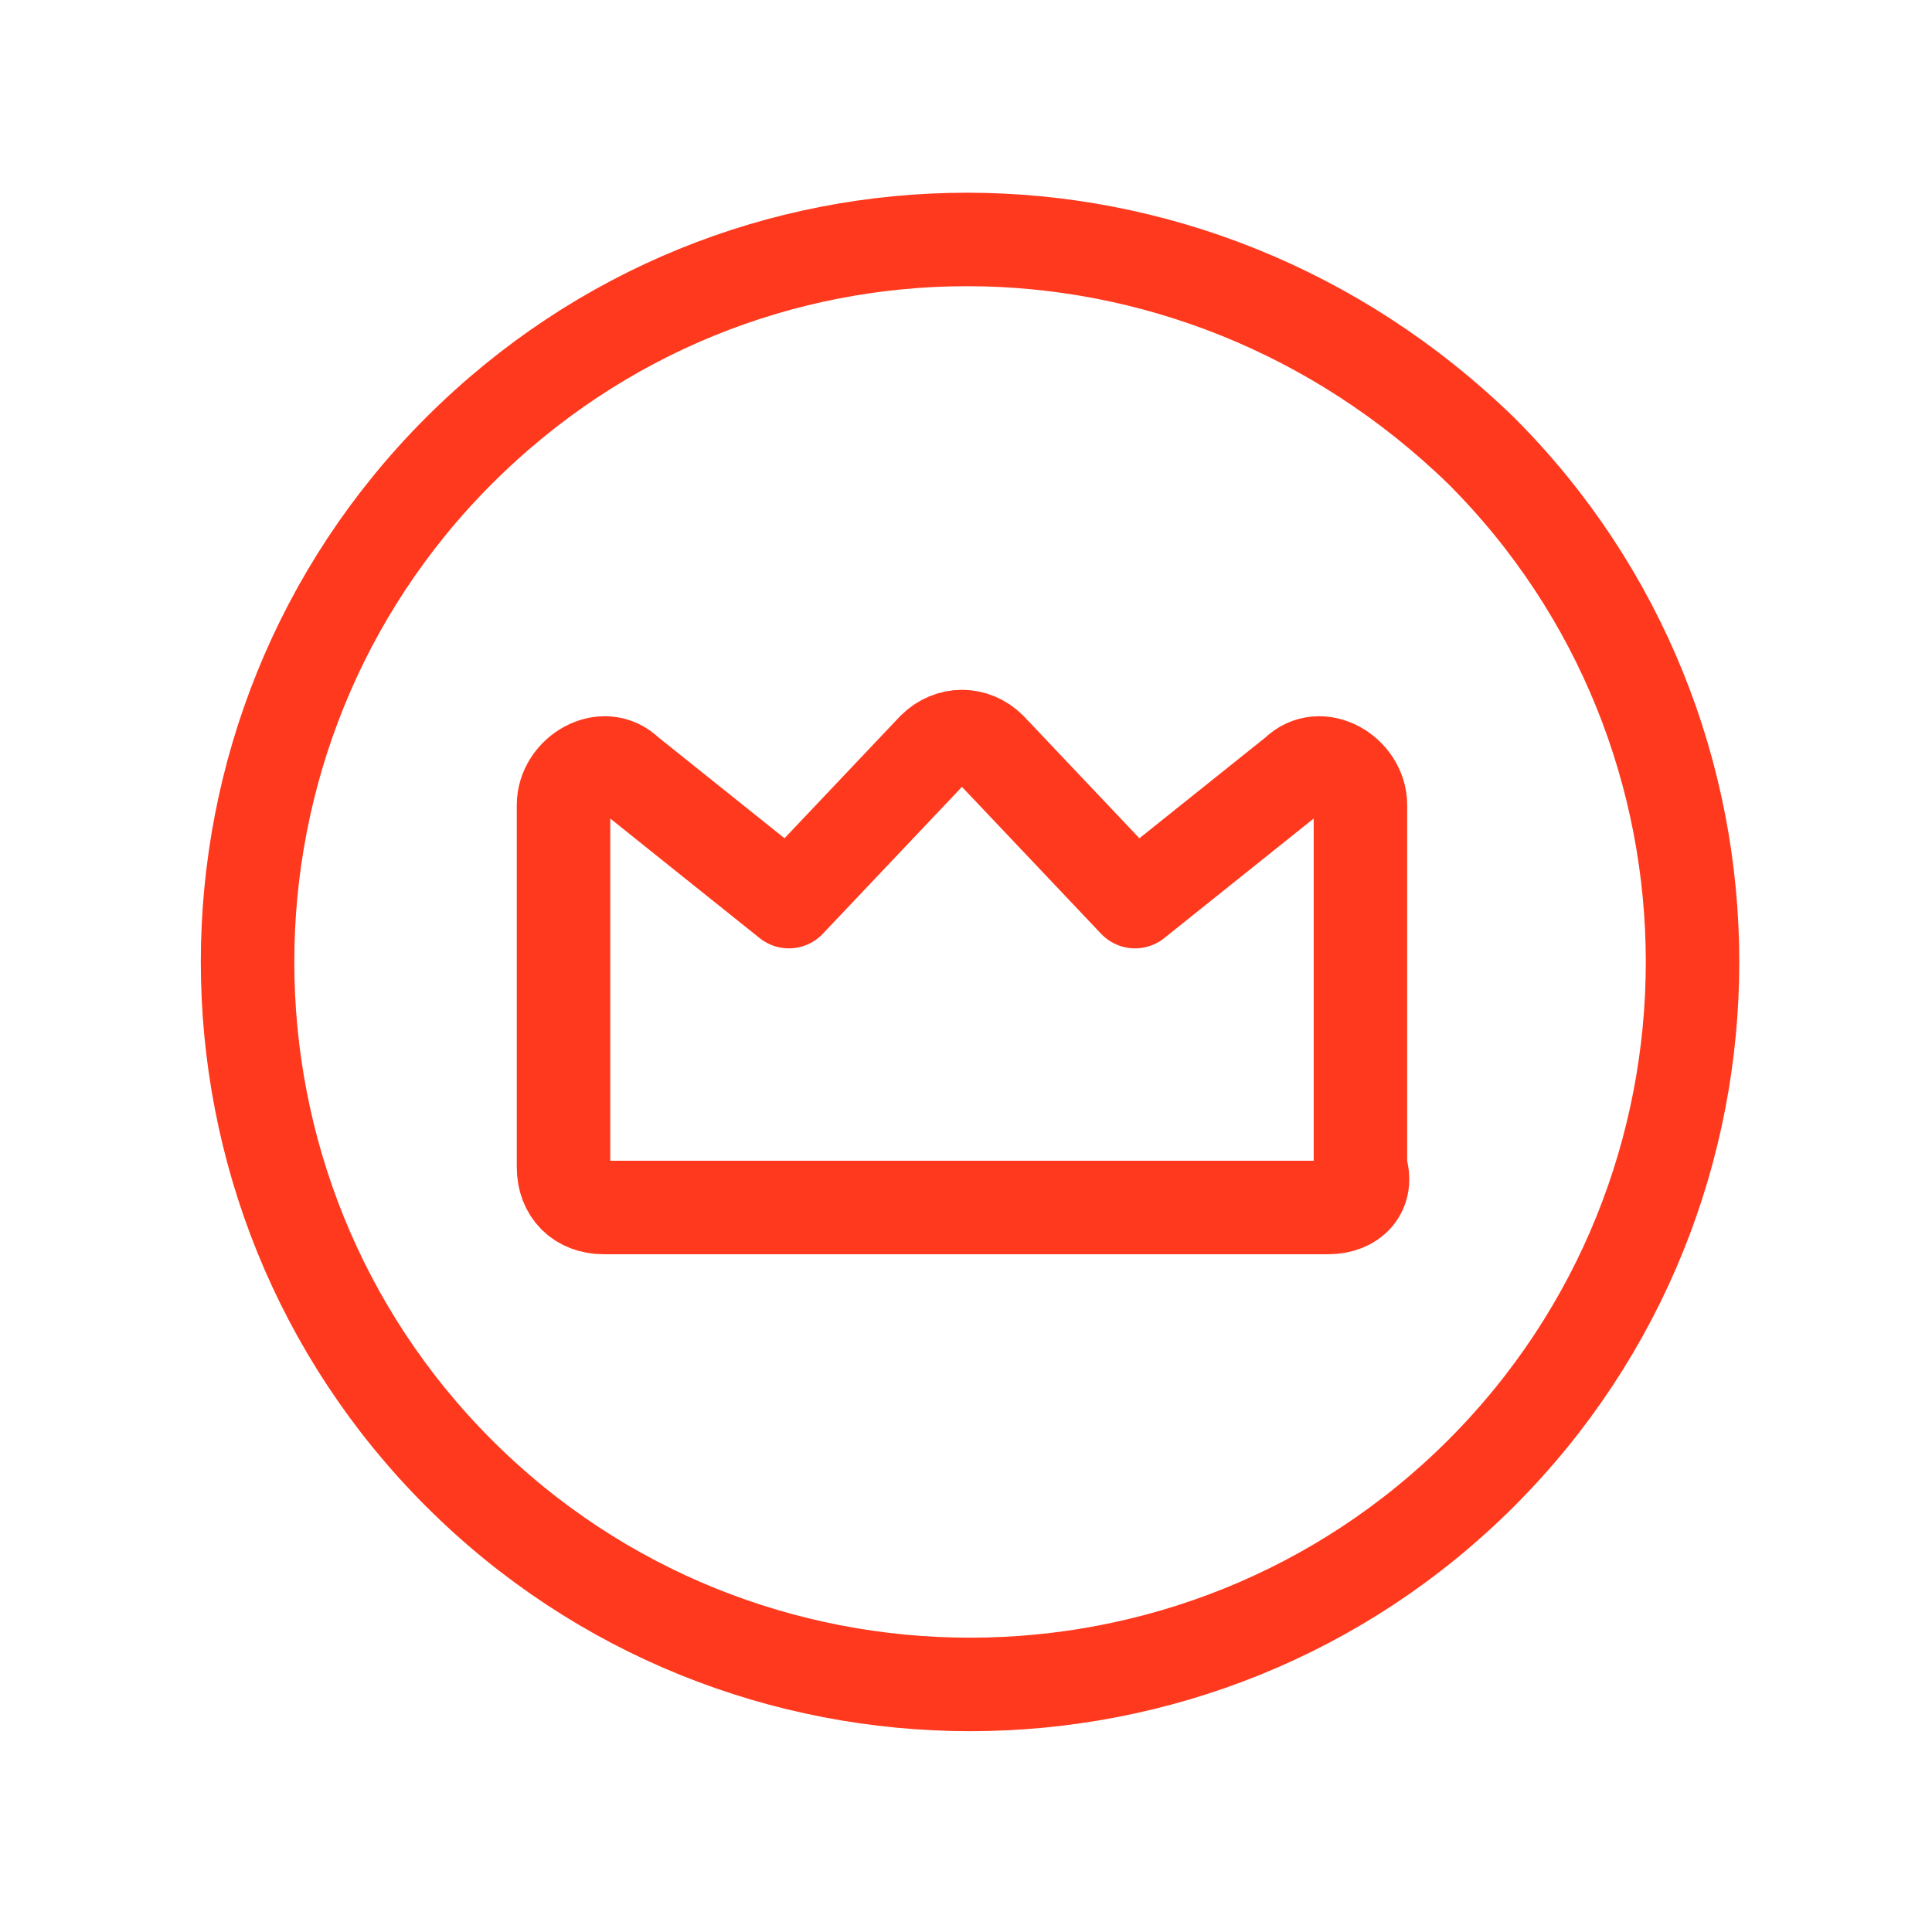
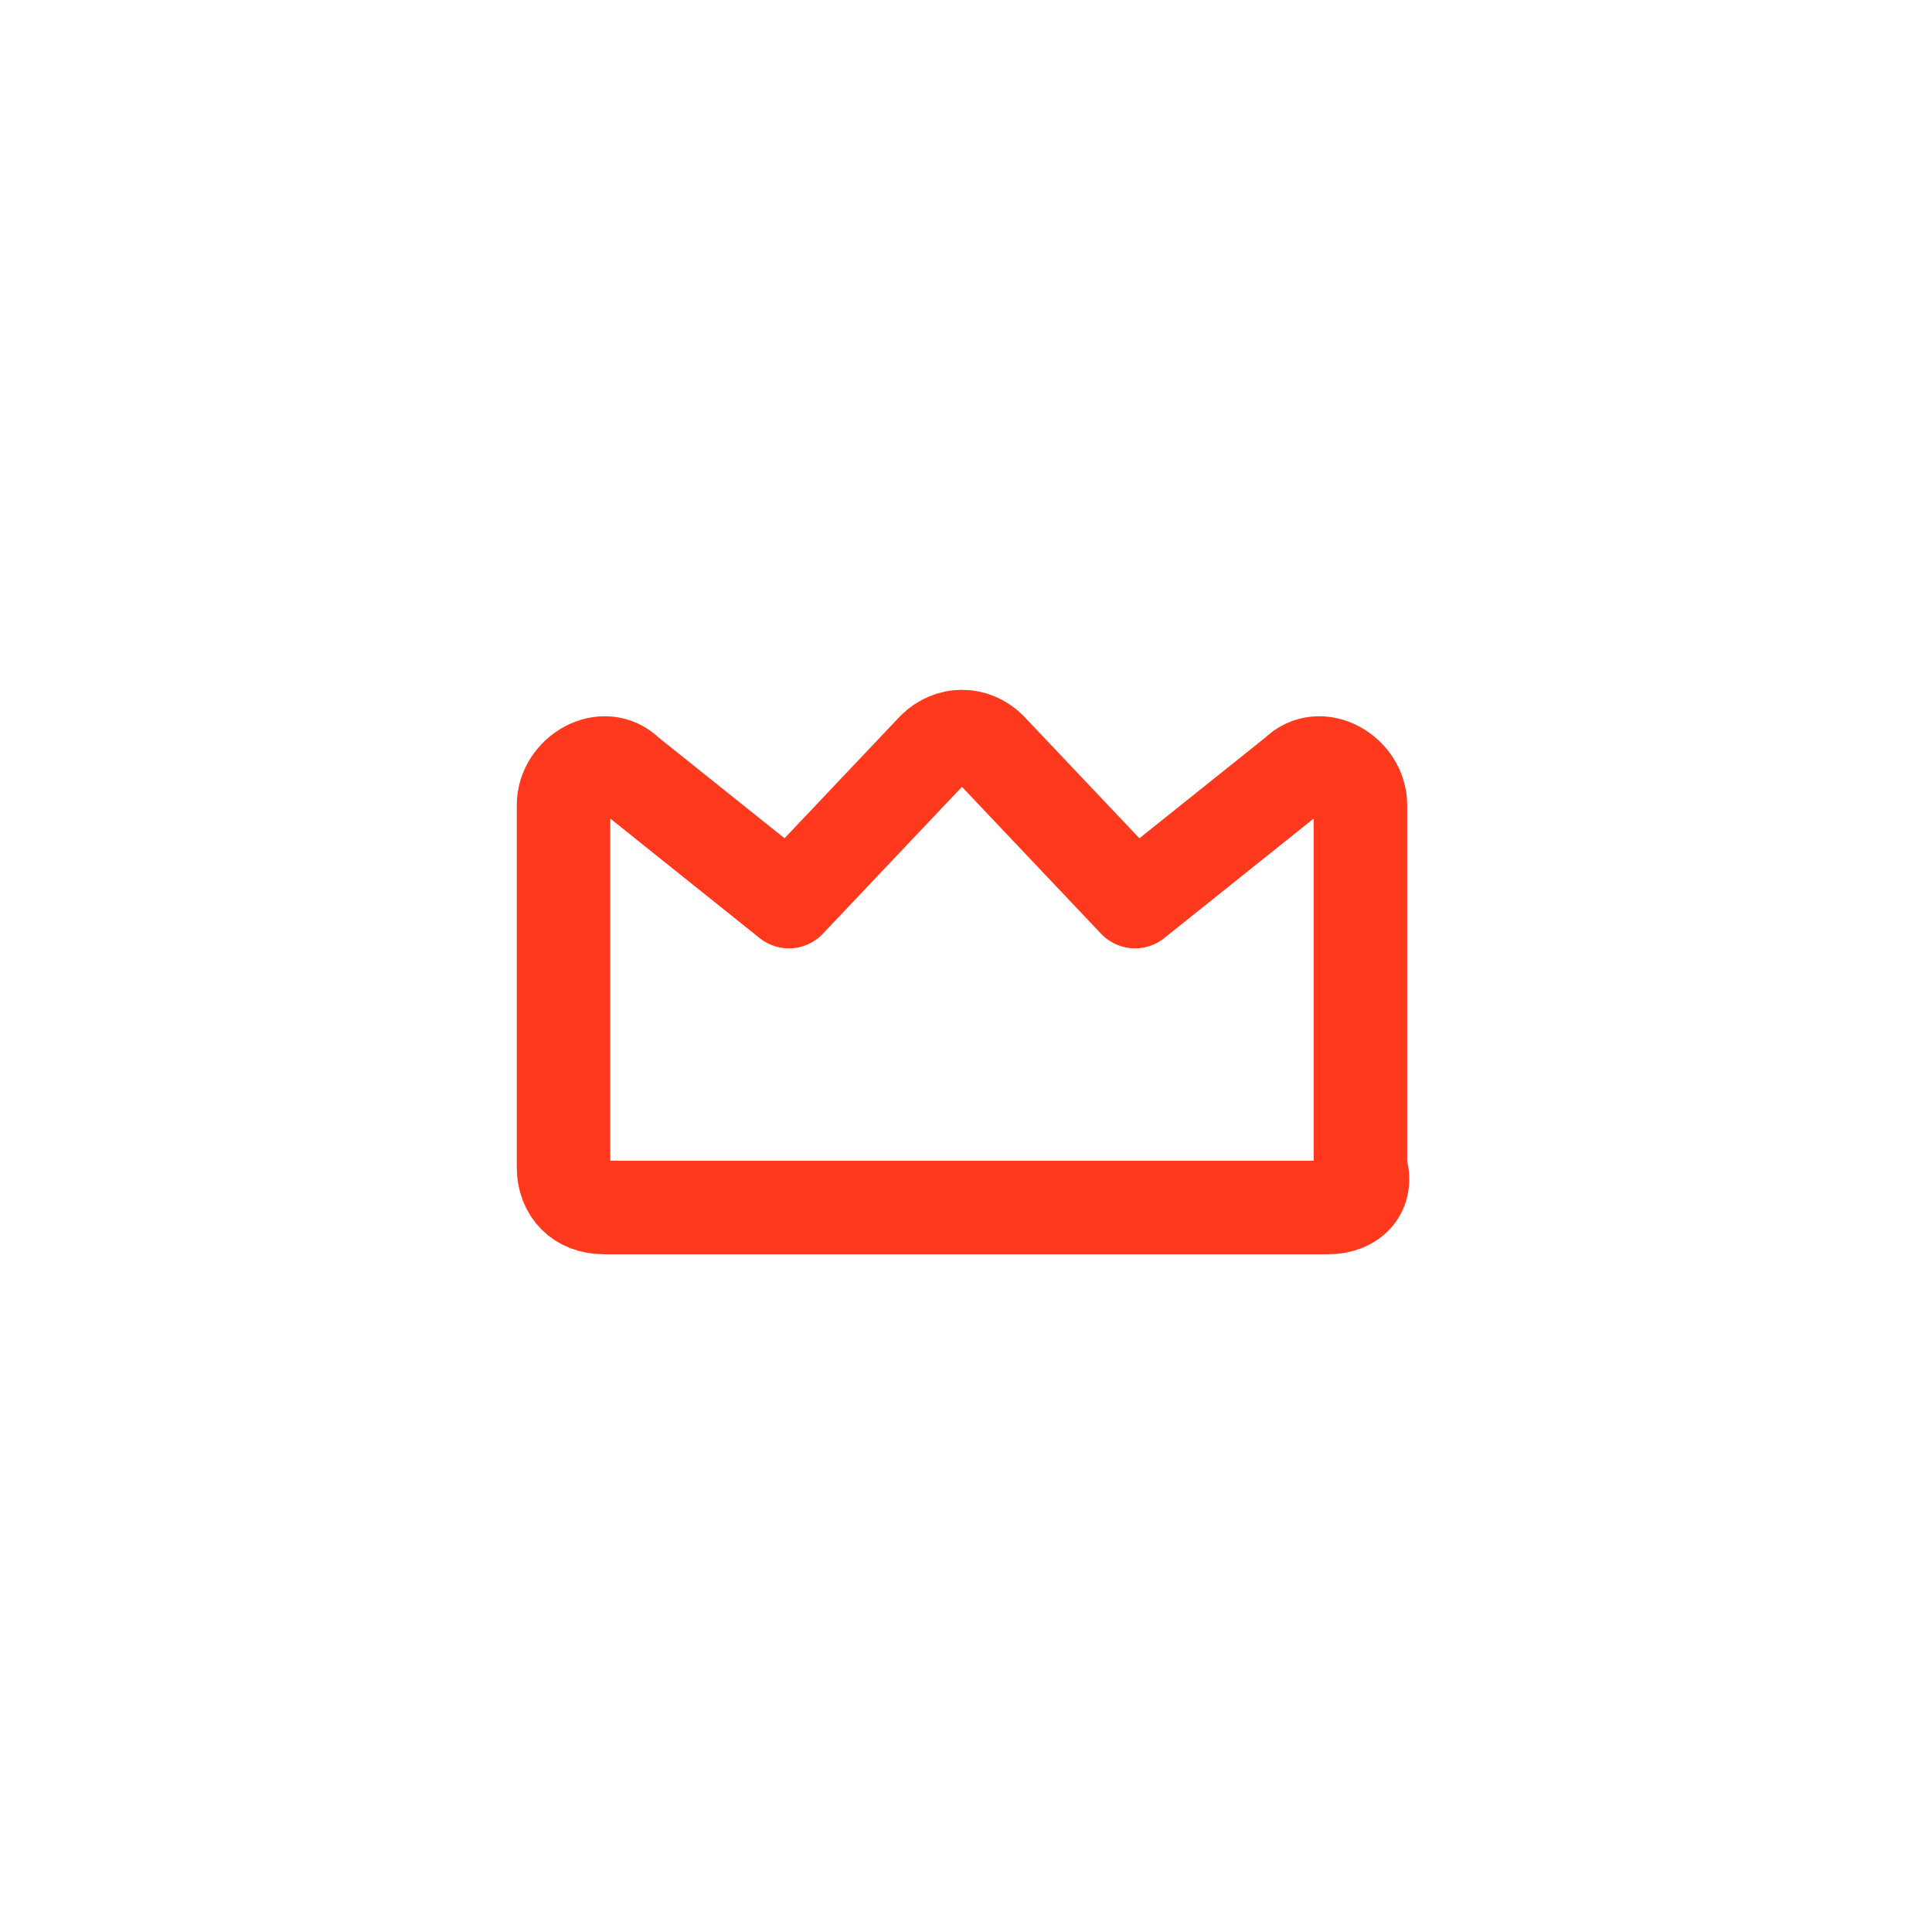
<svg xmlns="http://www.w3.org/2000/svg" width="31" height="31" viewBox="0 0 31 31" fill="none">
-   <path d="M23.767 7.233C28.288 11.754 28.288 19.117 23.767 23.637C19.246 28.158 11.883 28.158 7.363 23.637C2.842 19.117 2.842 11.754 7.363 7.233C11.883 2.712 19.117 2.712 23.767 7.233" stroke="#FF391D" stroke-width="1.5" stroke-linecap="round" stroke-linejoin="round" />
  <path fill-rule="evenodd" clip-rule="evenodd" d="M21.312 19.375H9.687C9.3 19.375 9.042 19.117 9.042 18.729V12.917C9.042 12.4 9.687 12.012 10.075 12.4L12.658 14.467L14.983 12.012C15.242 11.754 15.629 11.754 15.887 12.012L18.212 14.467L20.796 12.4C21.183 12.012 21.829 12.4 21.829 12.917V18.729C21.958 19.117 21.7 19.375 21.312 19.375V19.375Z" stroke="#FF391D" stroke-width="1.5" stroke-linecap="round" stroke-linejoin="round" />
</svg>